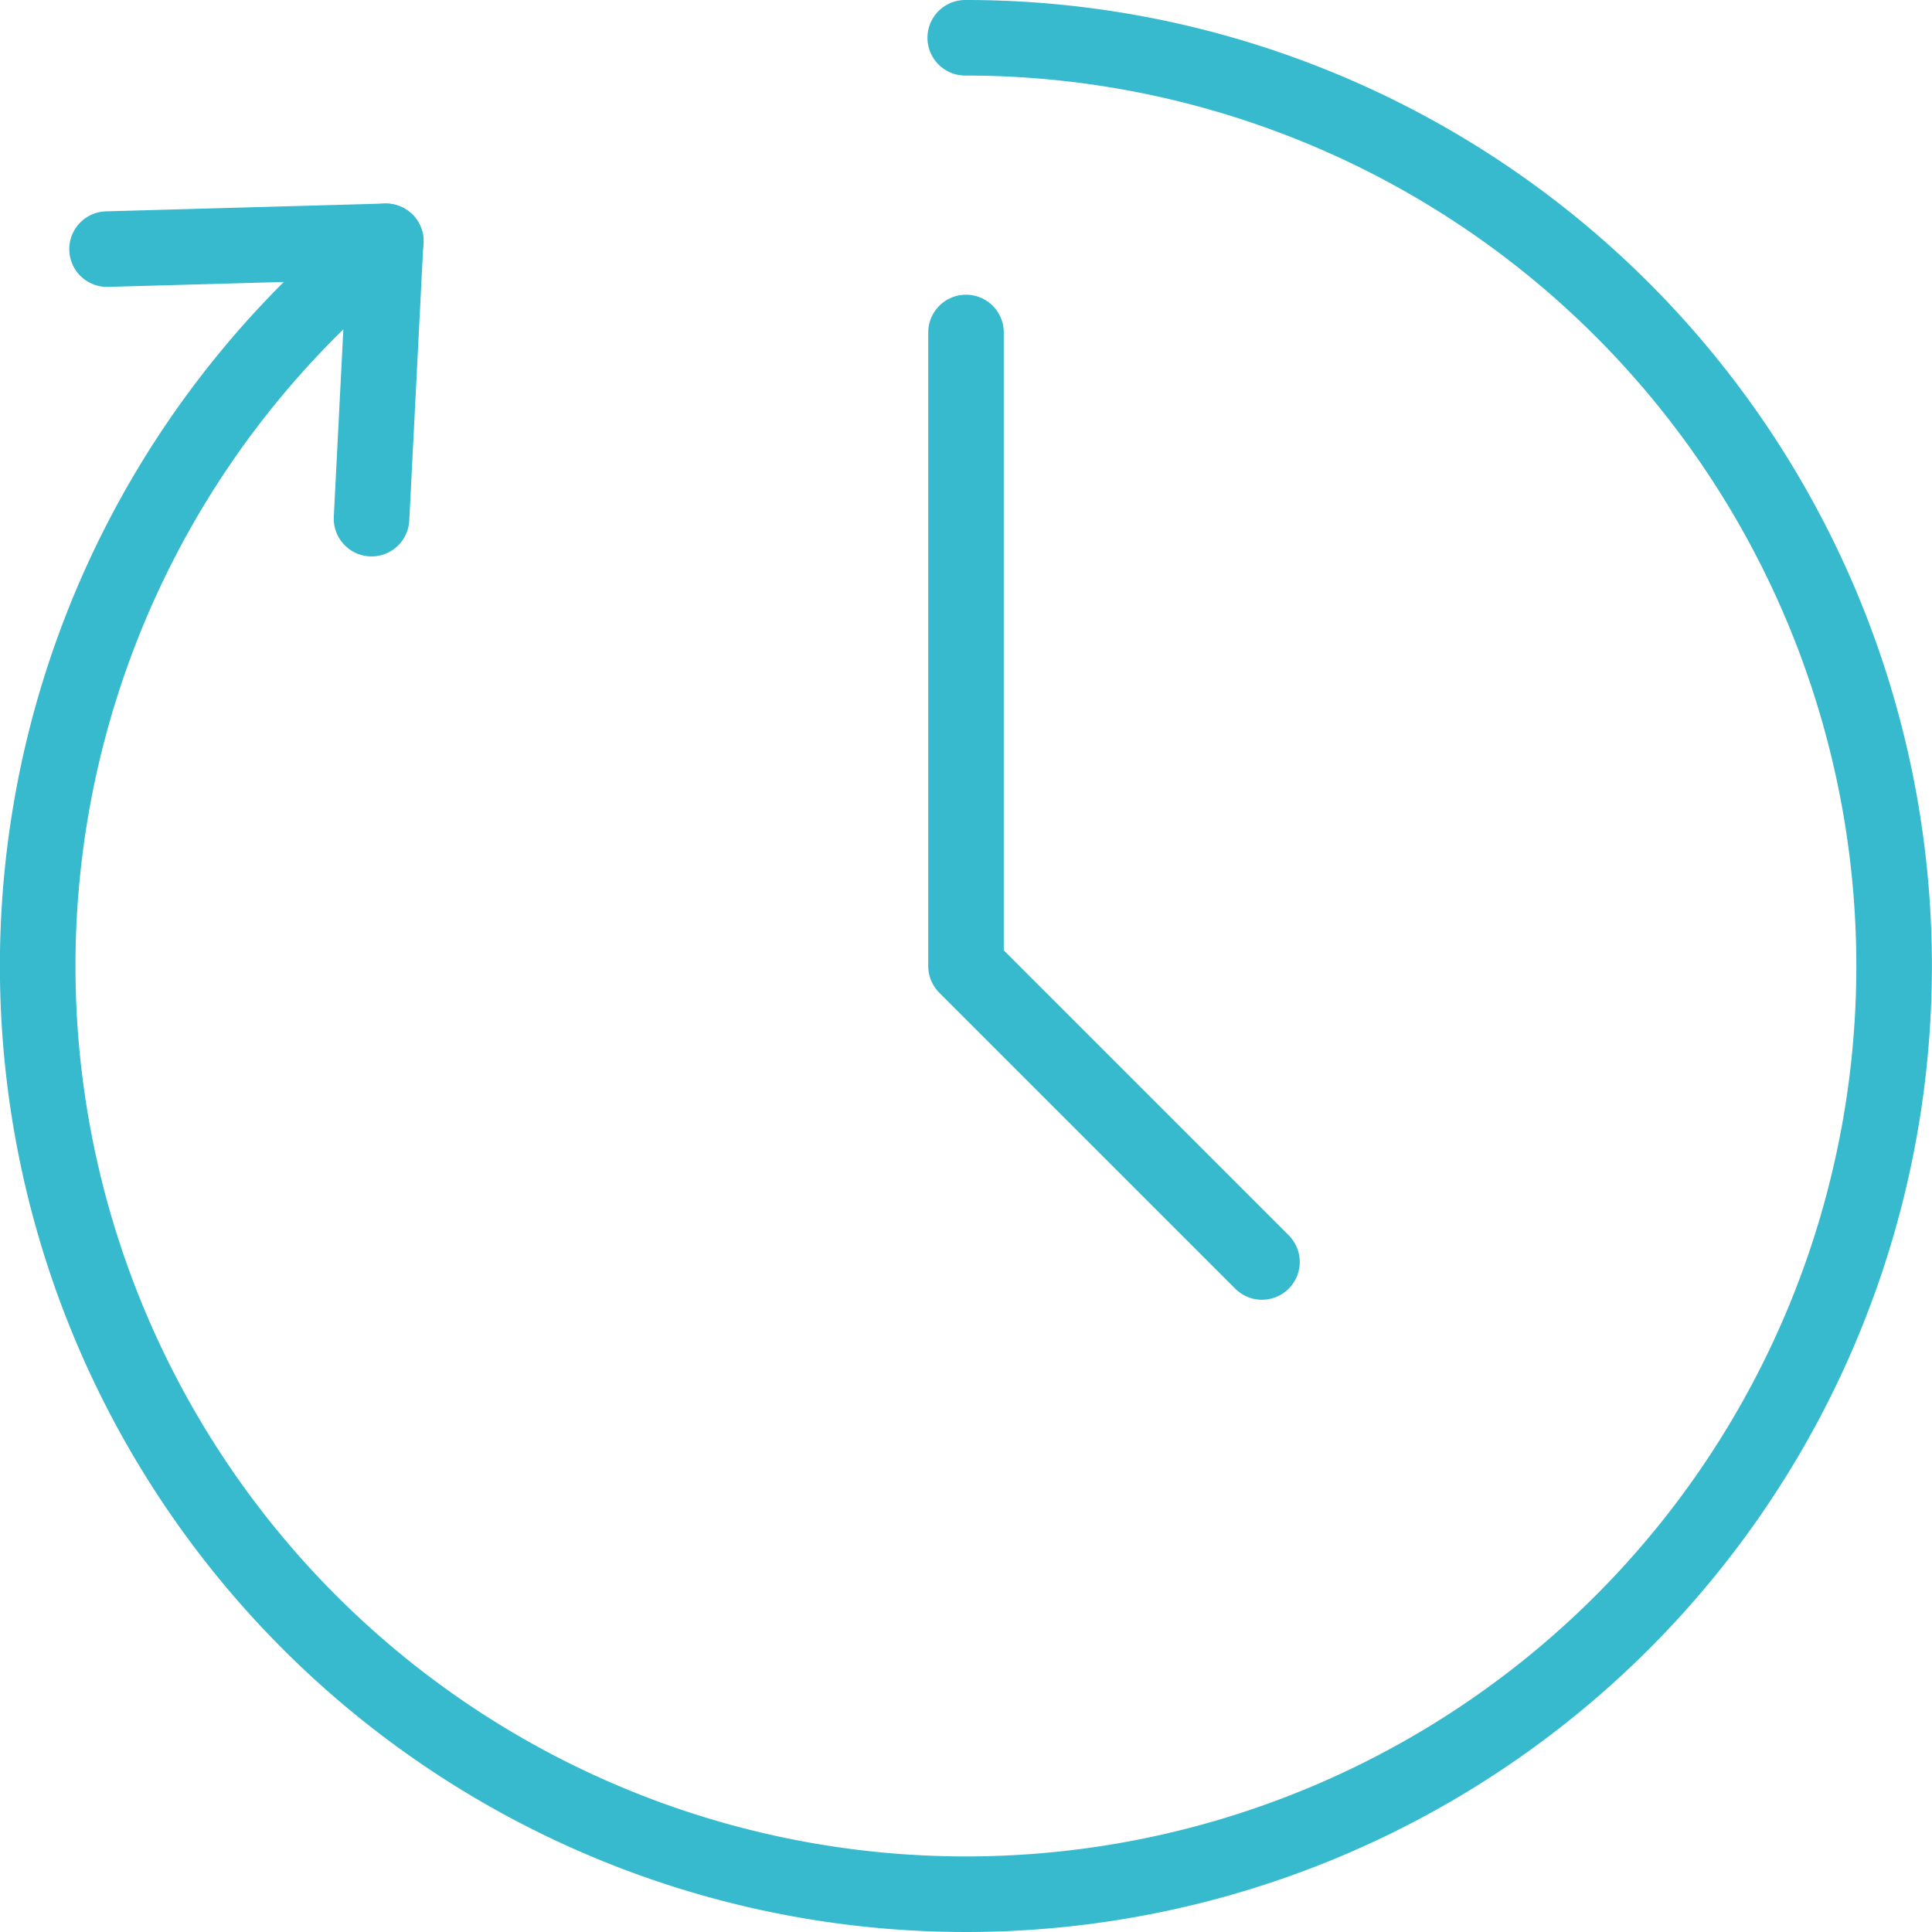
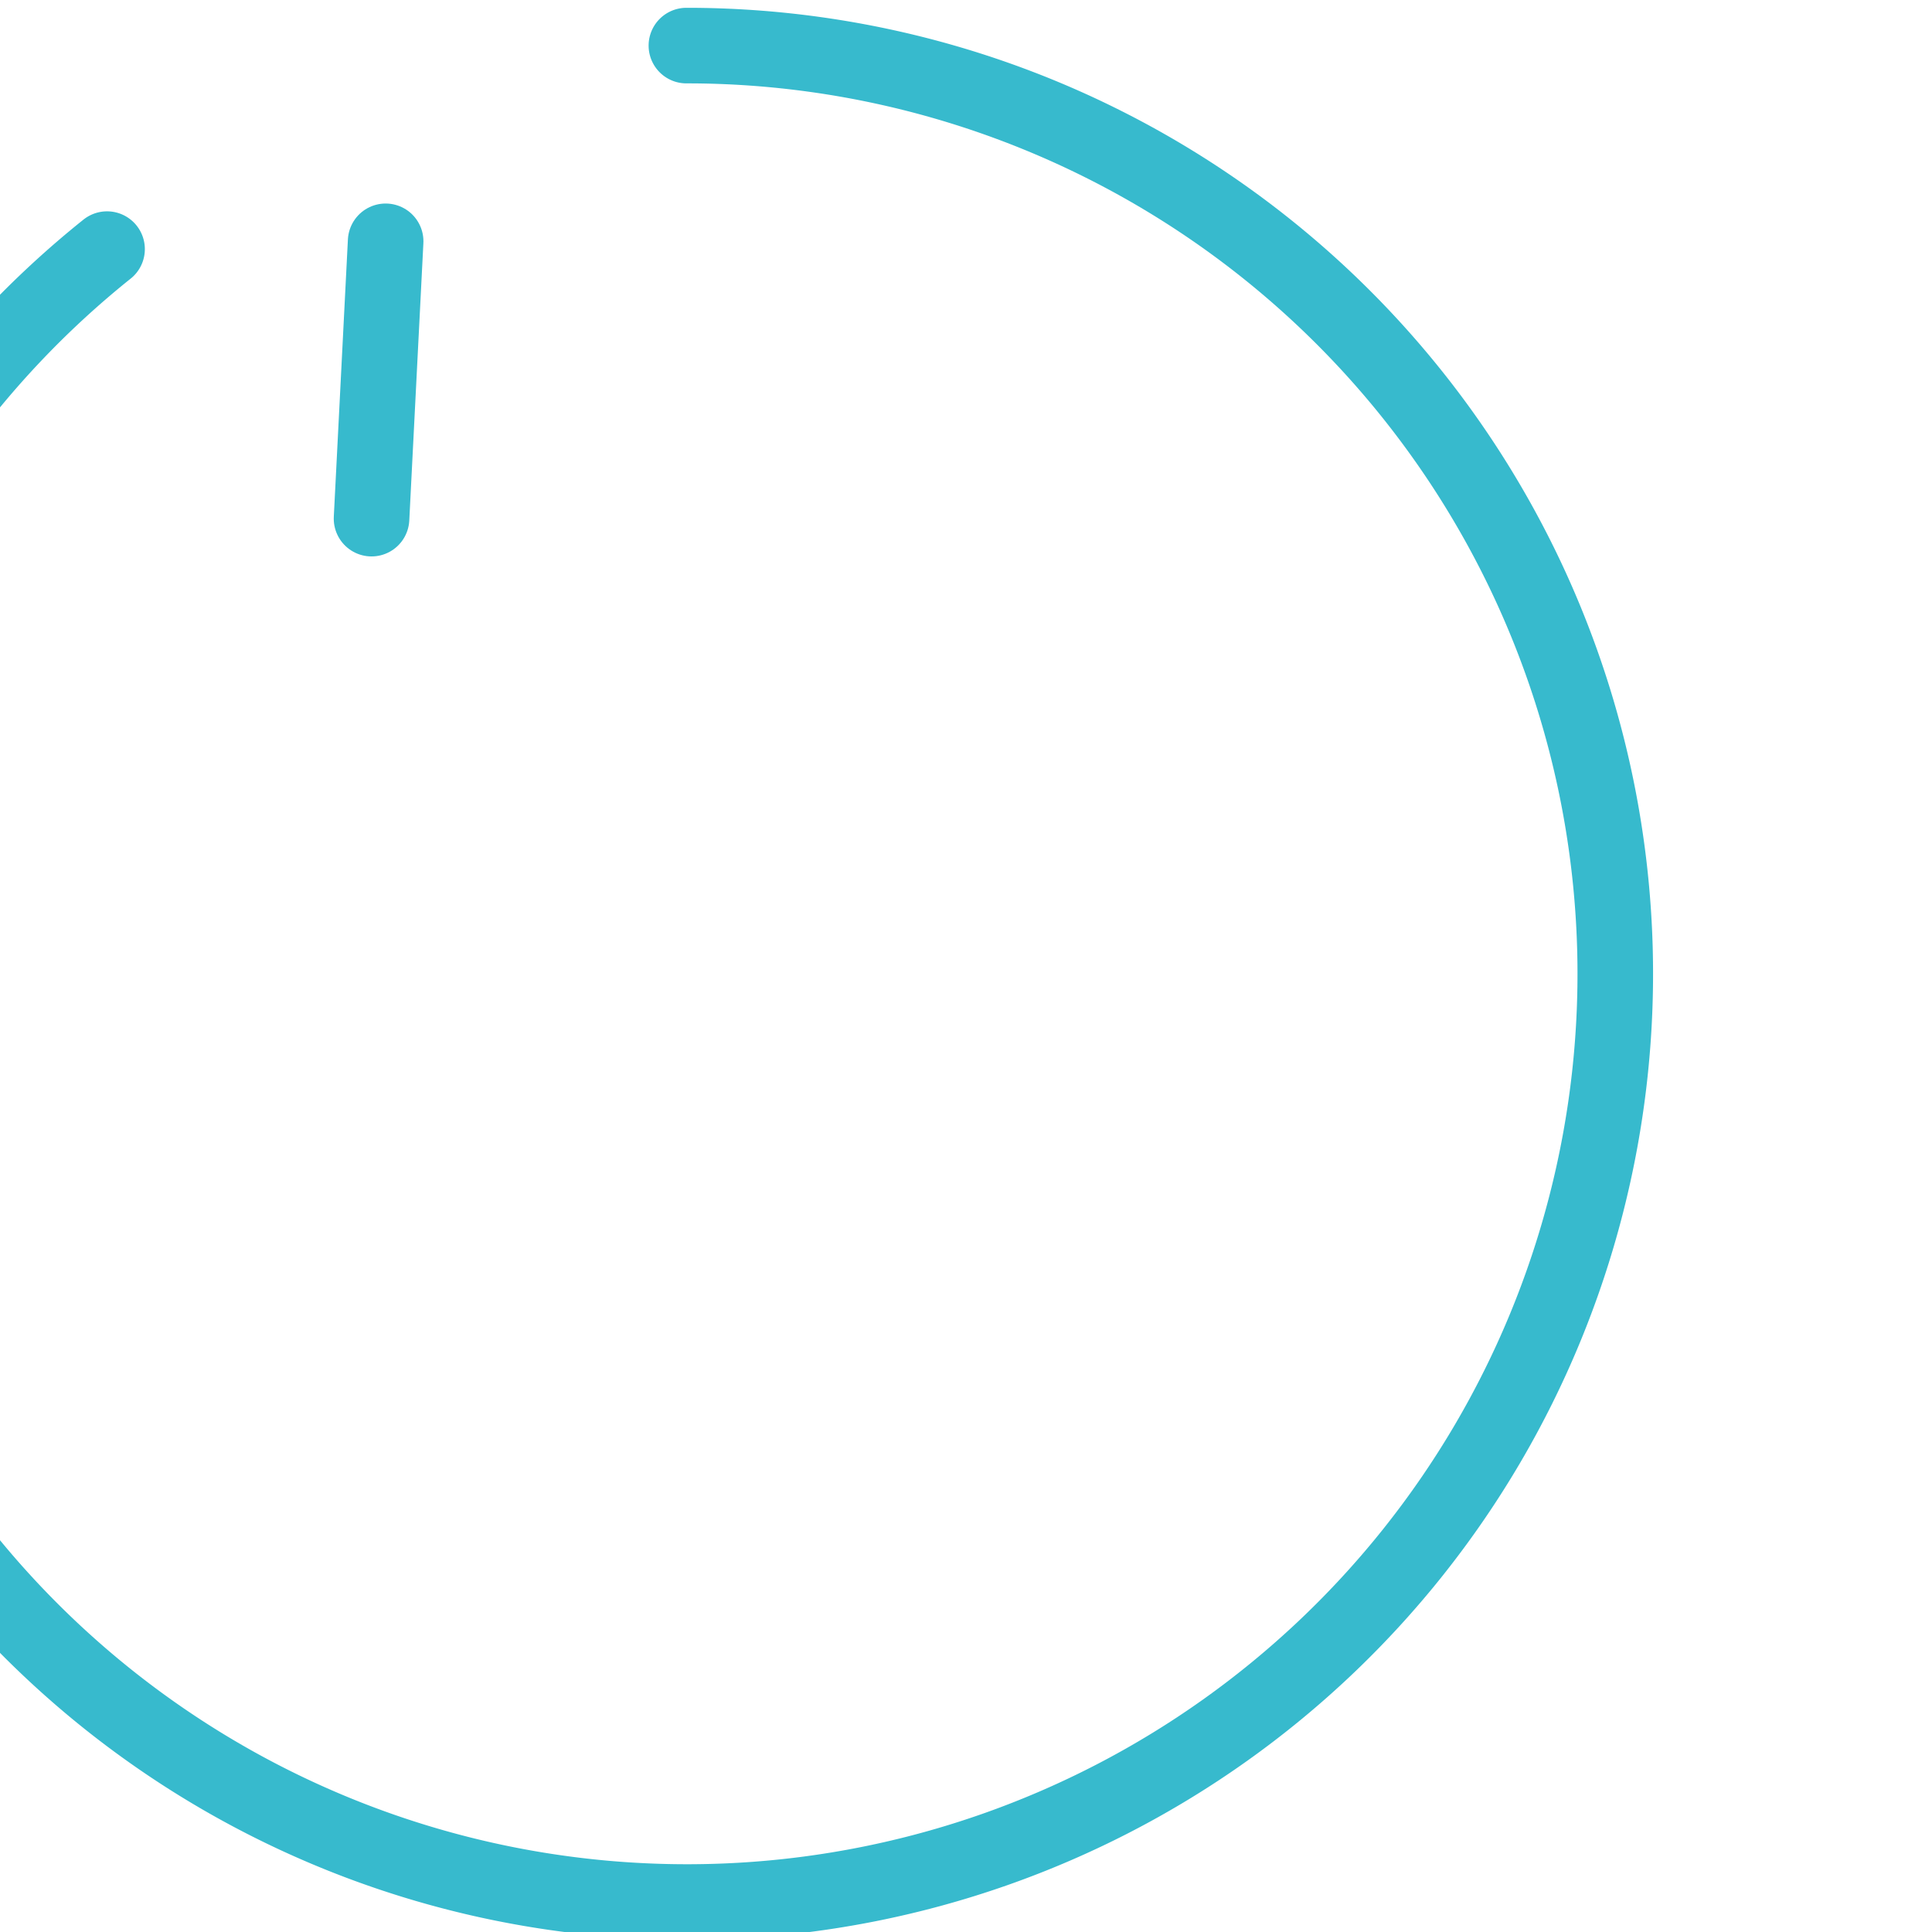
<svg xmlns="http://www.w3.org/2000/svg" width="27.06mm" height="27.06mm" viewBox="0 0 76.7 76.7">
  <defs>
    <style>.cls-1{fill:none;stroke:#37bacd;stroke-linecap:round;stroke-linejoin:round;stroke-width:3px;}</style>
  </defs>
  <title>resiliency-icon</title>
  <g id="Layer_2" data-name="Layer 2">
    <g id="Layer_1-2" data-name="Layer 1">
-       <polyline class="cls-1" points="38.35 13.2 38.35 38.35 50.1 50.1" />
-       <path class="cls-1" d="M4.25,9.89l11.07-.31a36.85,36.85,0,1,0,23-8.08" />
+       <path class="cls-1" d="M4.25,9.89a36.85,36.85,0,1,0,23-8.08" />
      <line class="cls-1" x1="14.75" y1="20.59" x2="15.31" y2="9.58" />
    </g>
  </g>
</svg>